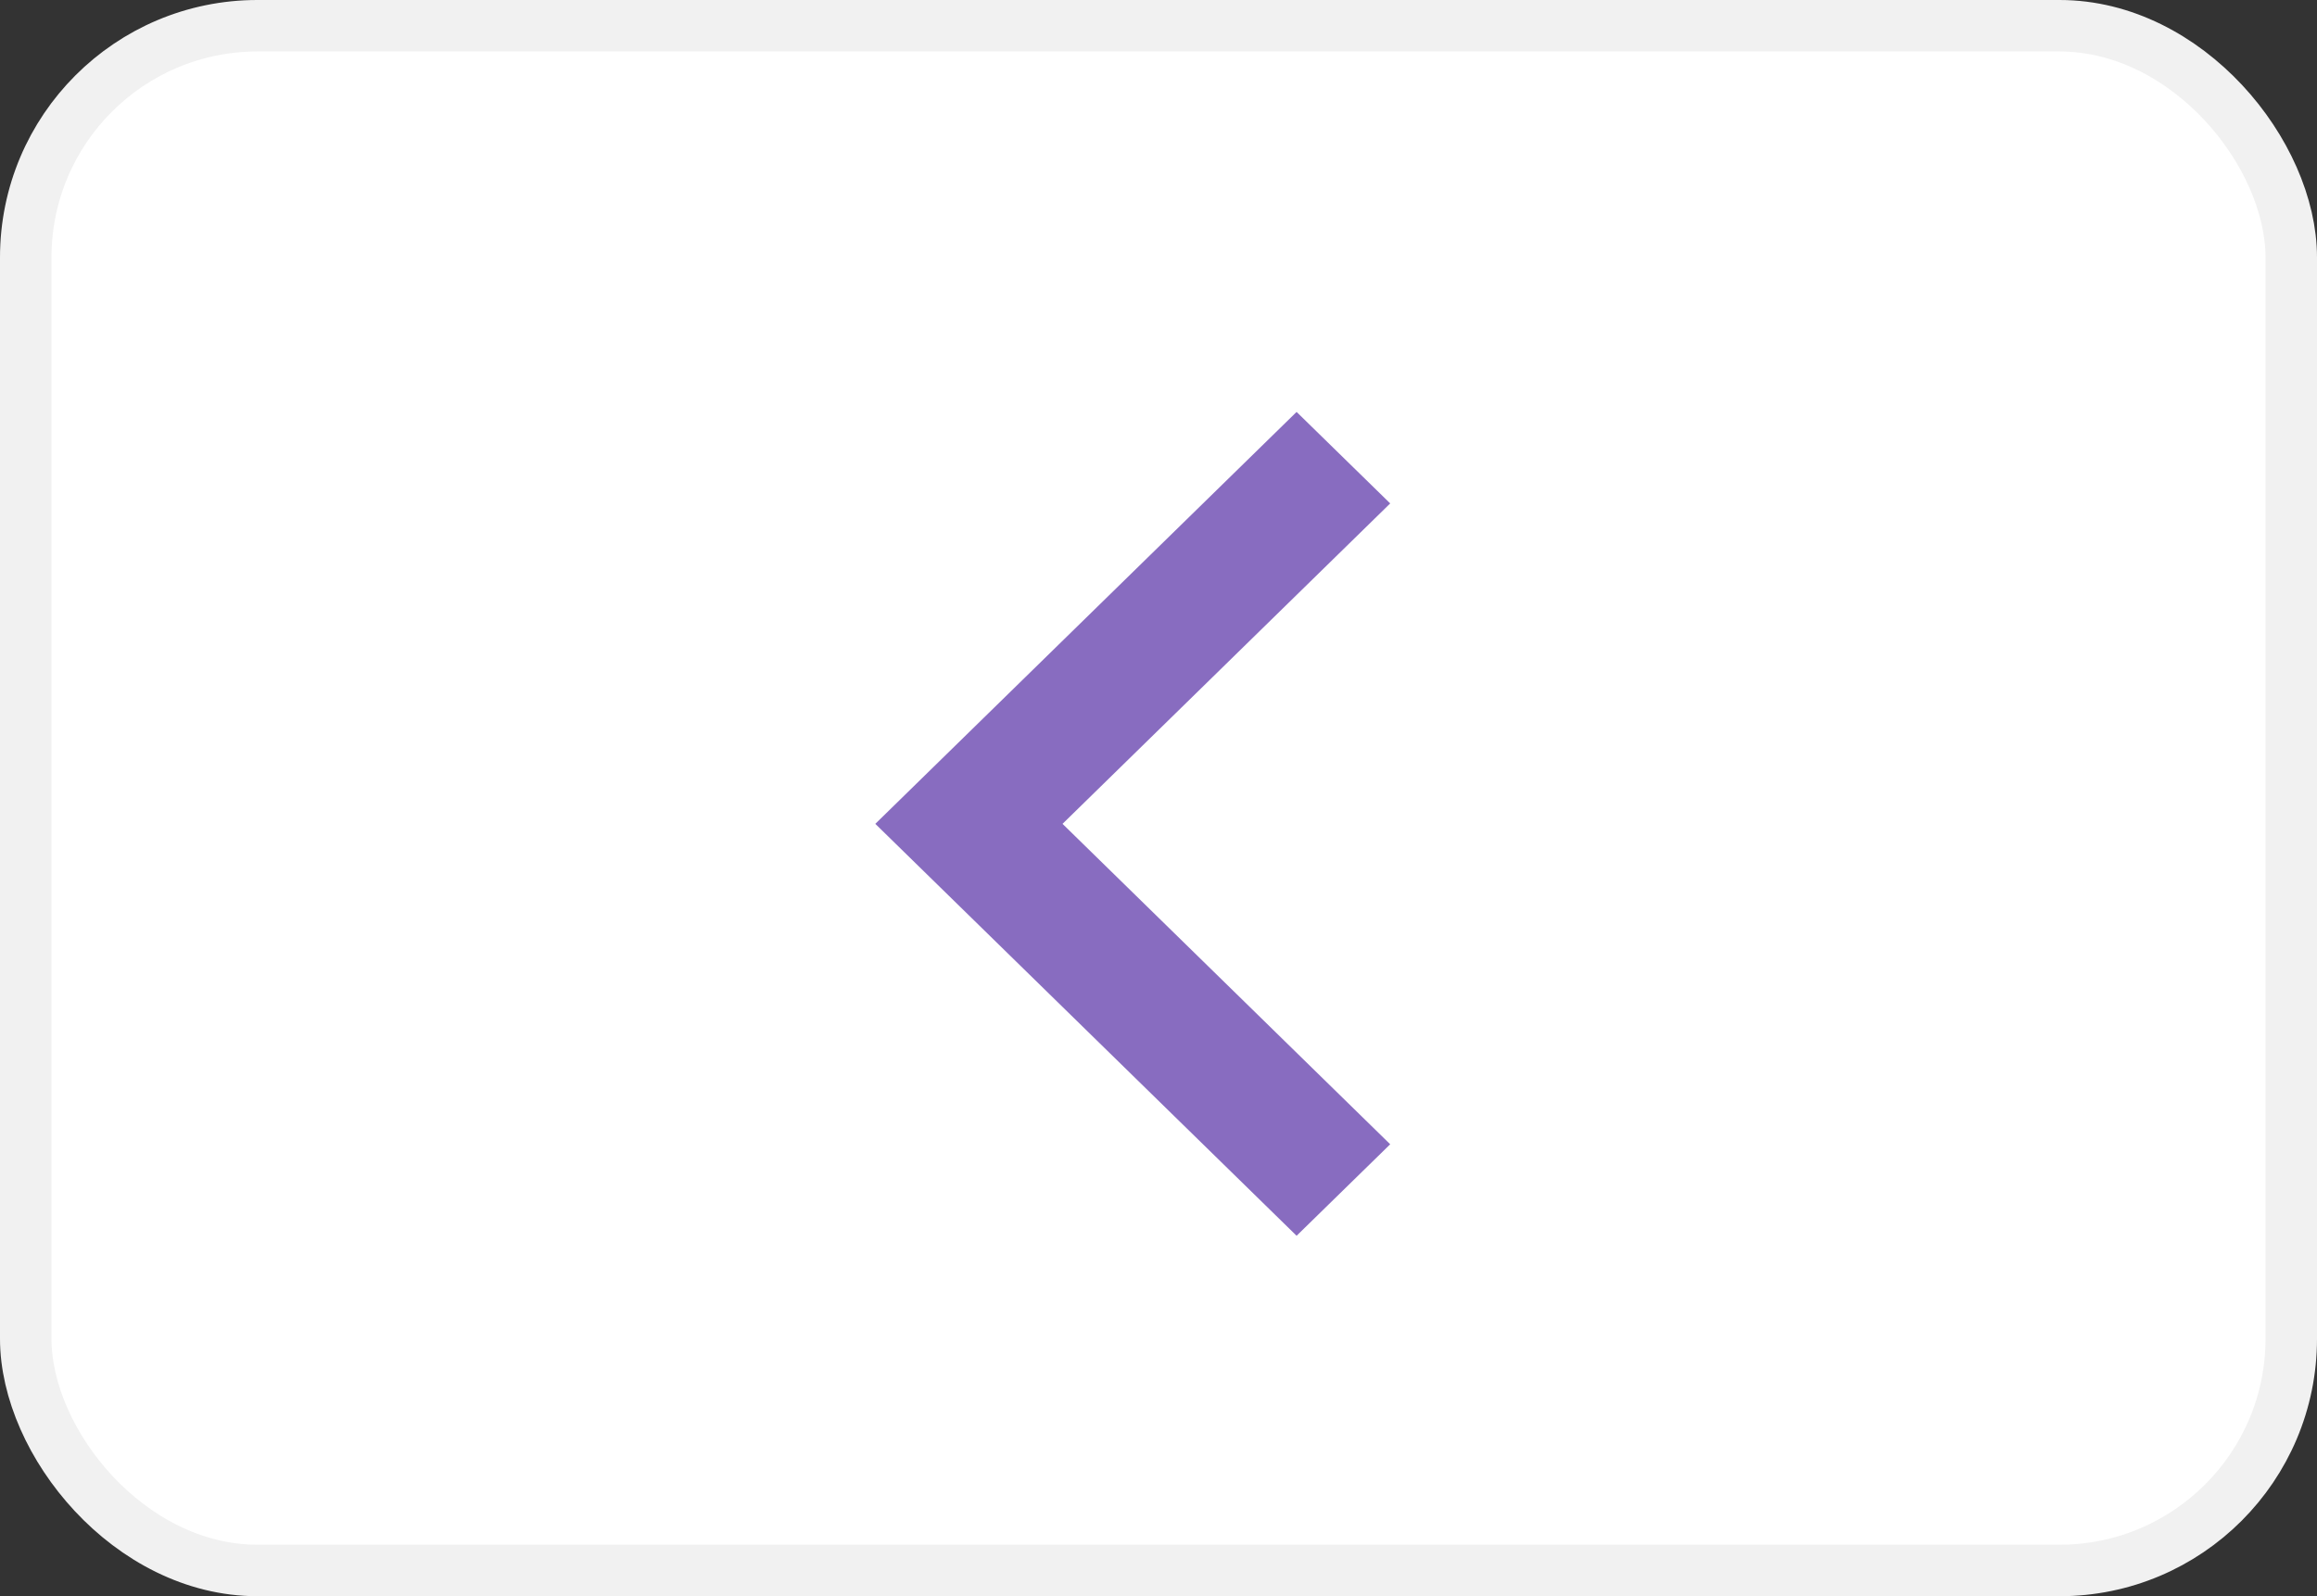
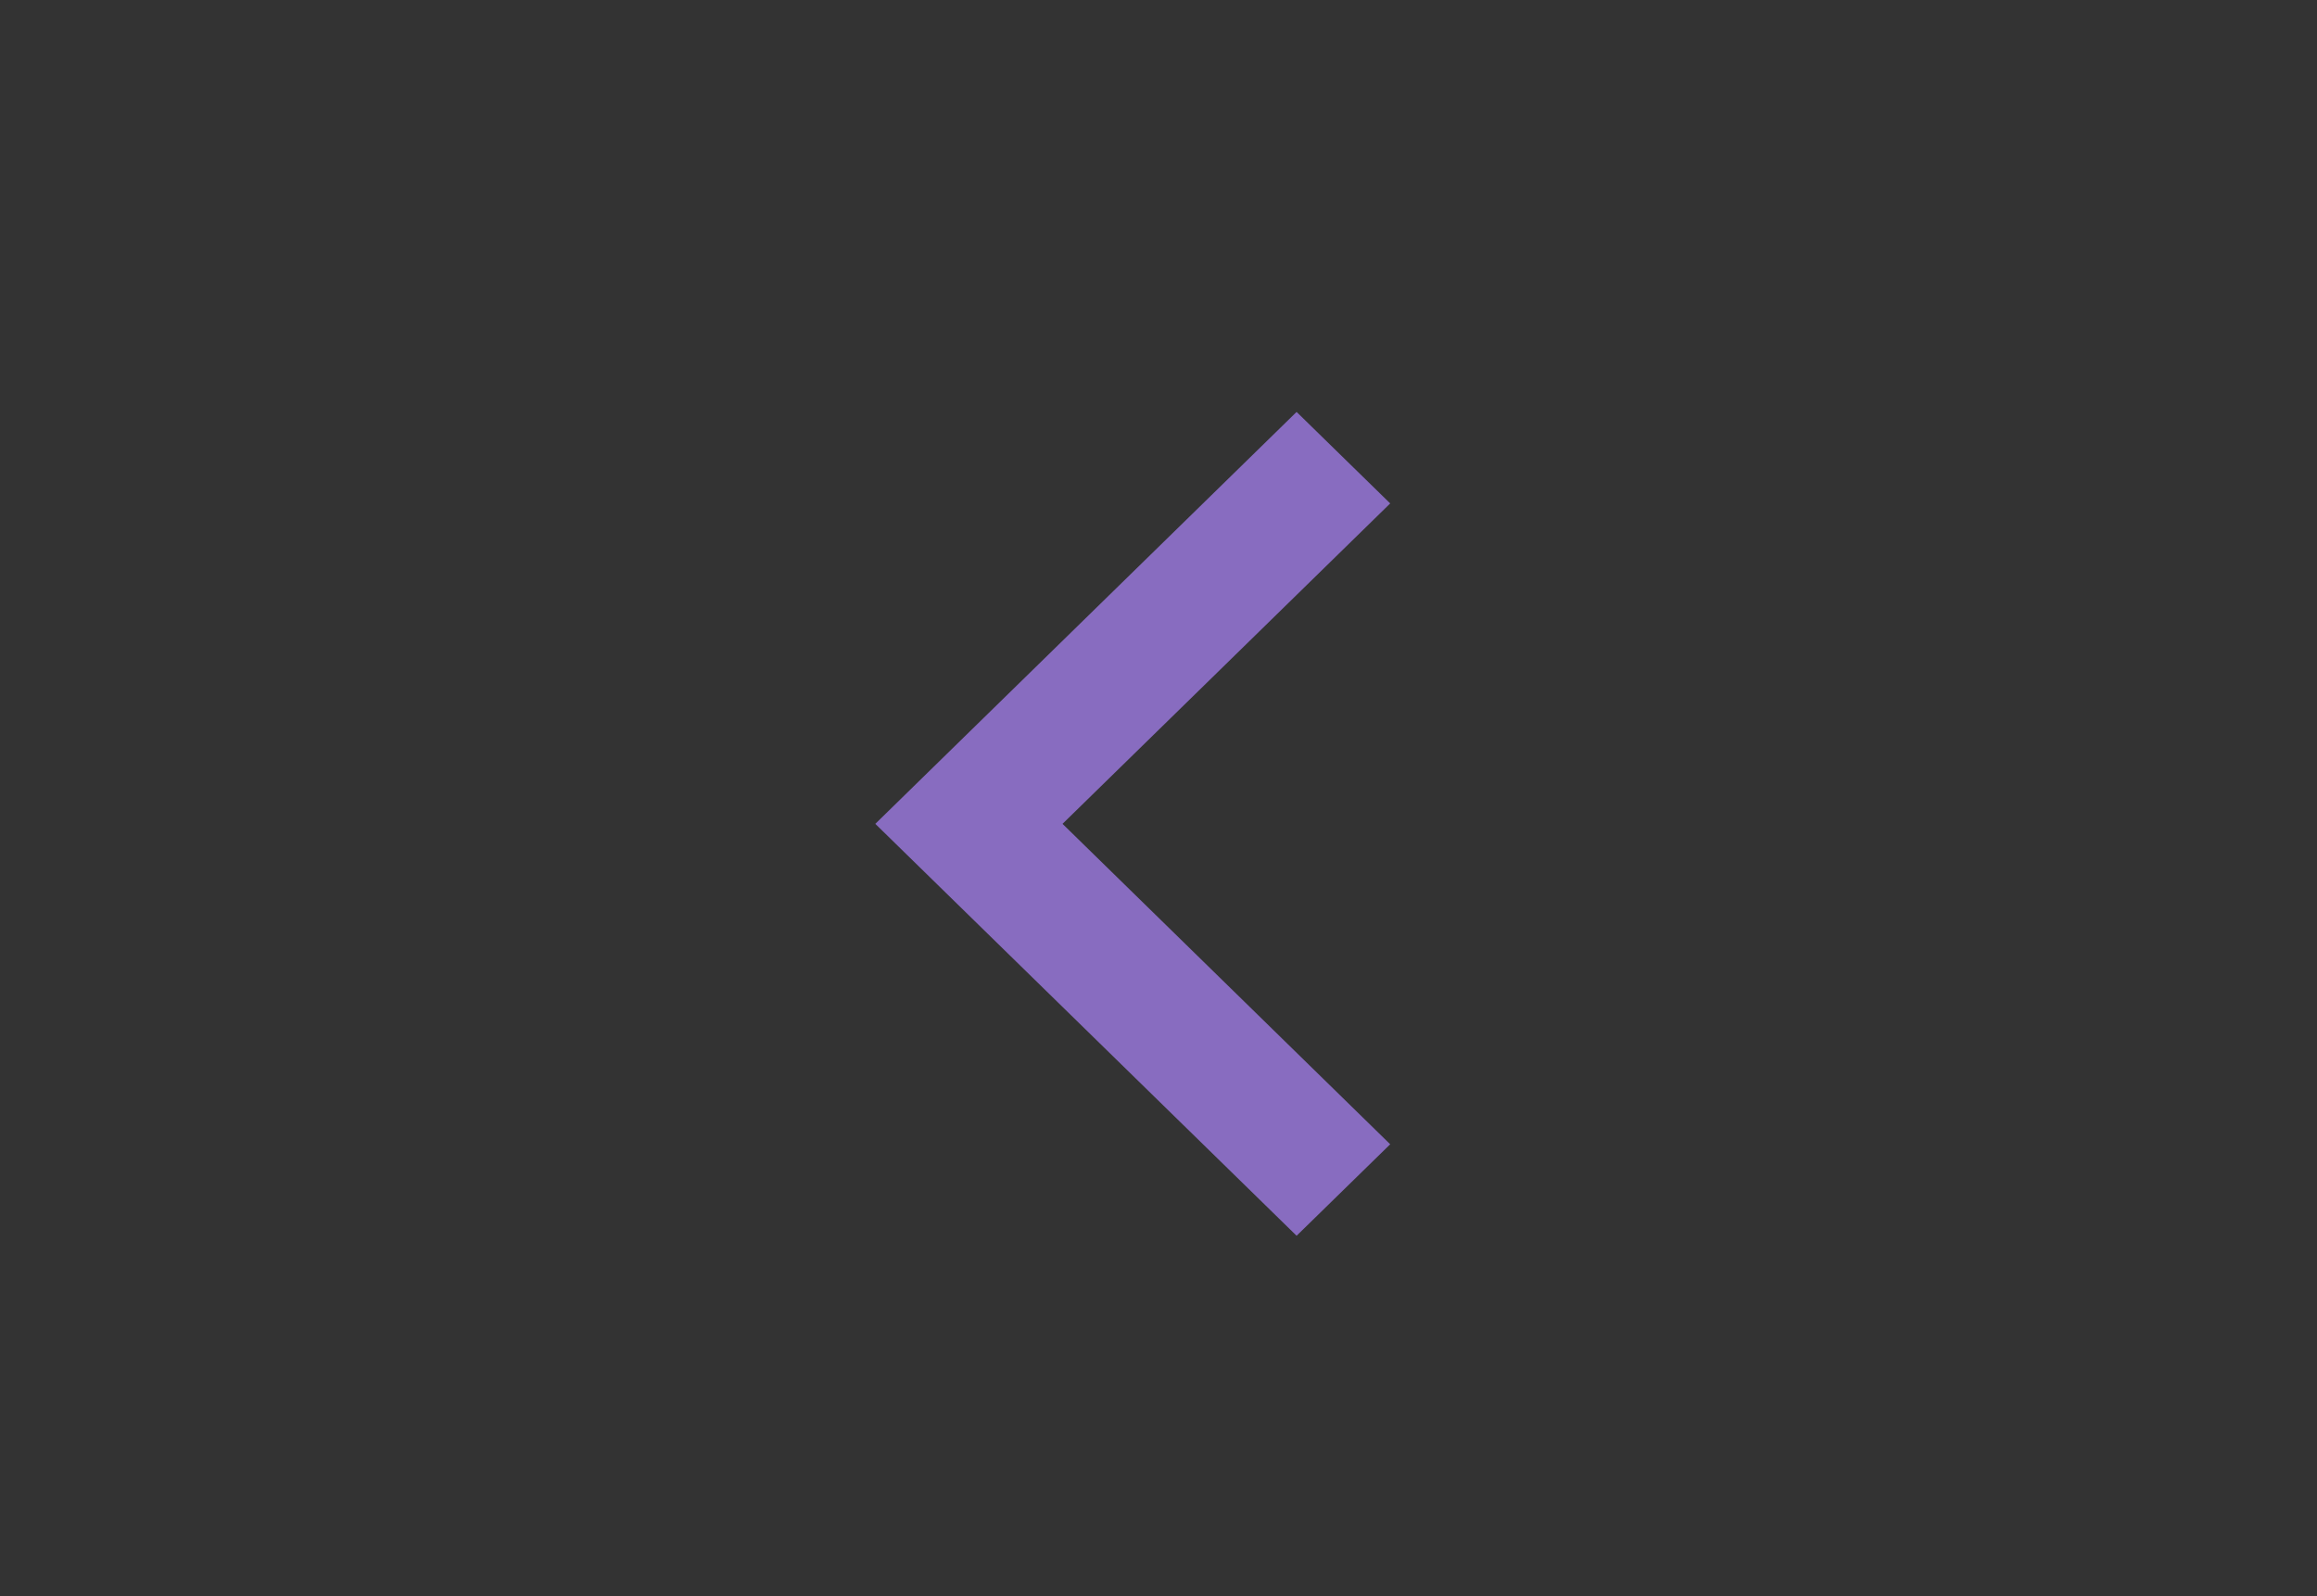
<svg xmlns="http://www.w3.org/2000/svg" width="45" height="31" viewBox="0 0 45 31" fill="none">
  <rect x="0" y="0" width="45" height="31" fill="#333333" stroke="none" />
-   <rect x="0.5" y="0.5" width="44" height="30" rx="4.5" fill="white" stroke="#F1F1F1" />
  <path d="M20.636 16L27 22.223L25.182 24L17 16L25.182 8L27 9.777L20.636 16Z" fill="#886CC0" />
</svg>